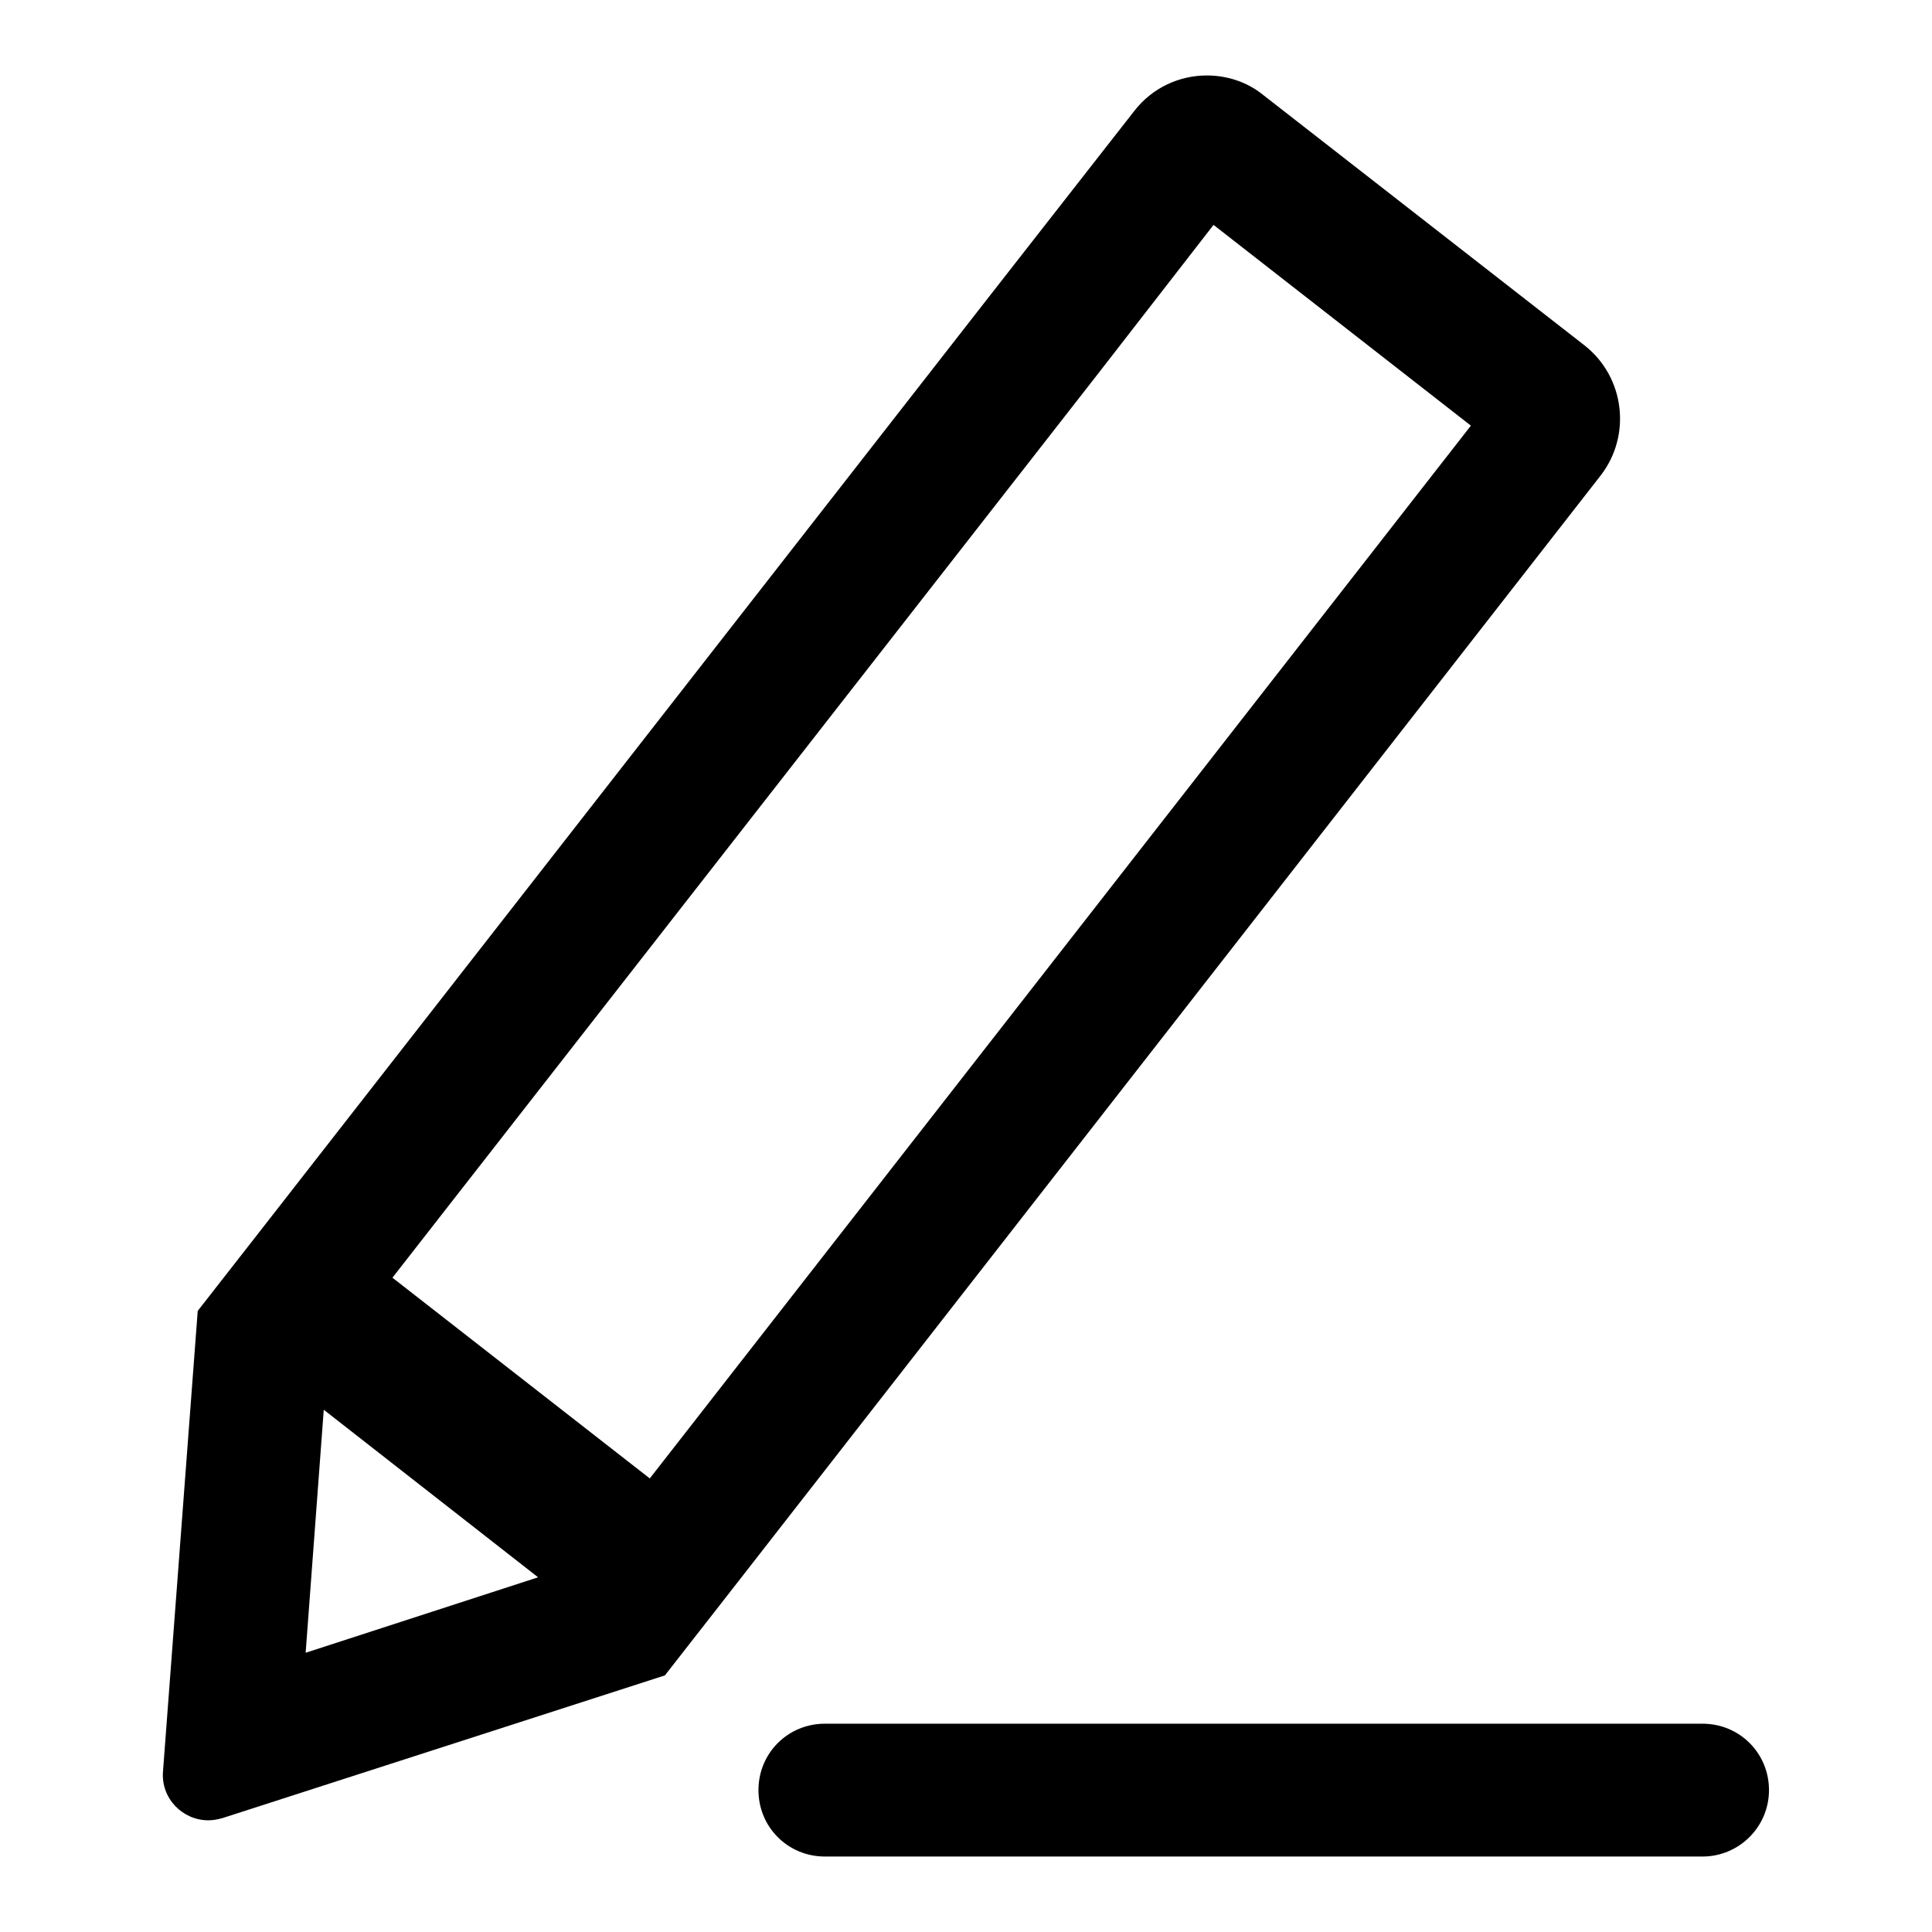
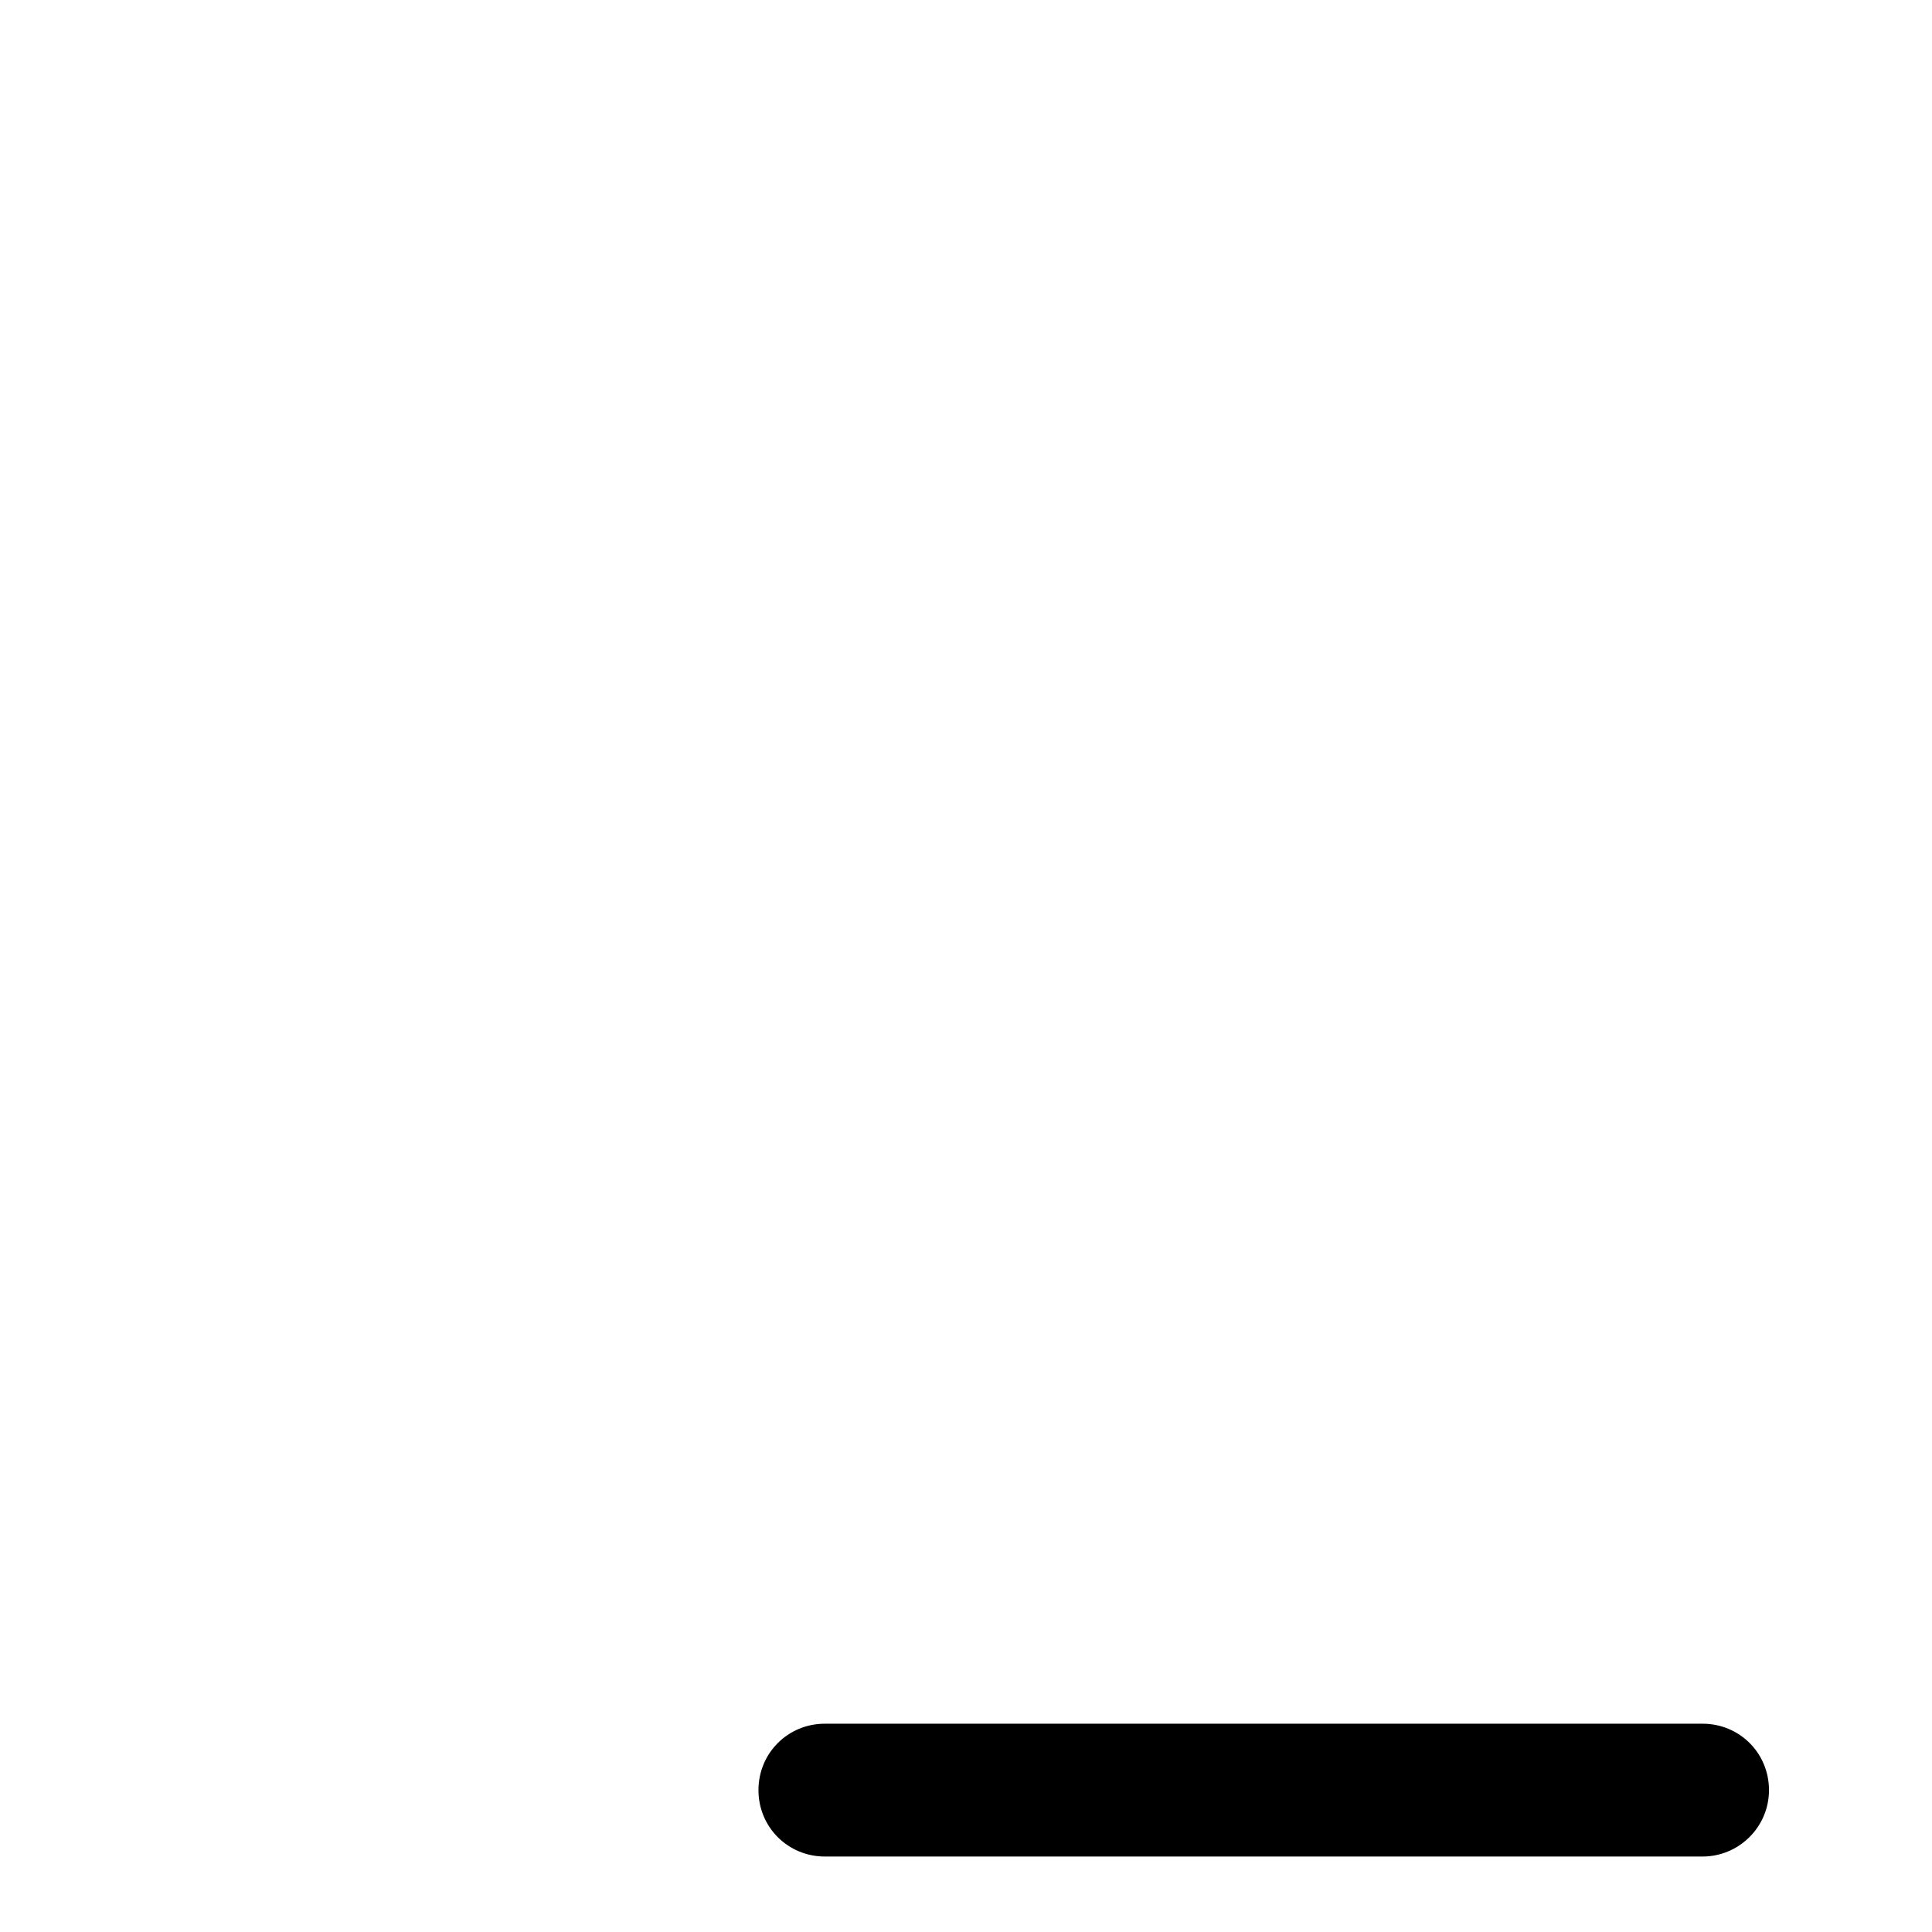
<svg xmlns="http://www.w3.org/2000/svg" version="1.1" x="0px" y="0px" viewBox="0 0 256 256" enable-background="new 0 0 256 256" xml:space="preserve">
  <g>
-     <path fill="#000000" d="M210,45.8l-42.6-33.2c-2.2-1.8-4.9-2.6-7.5-2.6c-3.6,0-7.2,1.6-9.6,4.7L131.3,39L33.7,164.1l-7.5,9.6 l-4.6,61c-0.3,3.6,2.6,6.5,6,6.5c0.6,0,1.2-0.1,1.9-0.3L88.1,222l7.5-9.6L212.1,63C216.2,57.7,215.3,50,210,45.8z M42.9,186.8 l28.4,22.2l-30.8,10L42.9,186.8z M86.1,195.9L52,169.3l93.2-119.4l15.6-20.1l34.1,26.6L86.1,195.9L86.1,195.9z" />
    <path fill="#000000" d="M225.6,246H109.3c-4.9,0-8.8-3.9-8.8-8.8s3.9-8.8,8.8-8.8h116.3c4.9,0,8.8,3.9,8.8,8.8S230.4,246,225.6,246 z" />
  </g>
</svg>